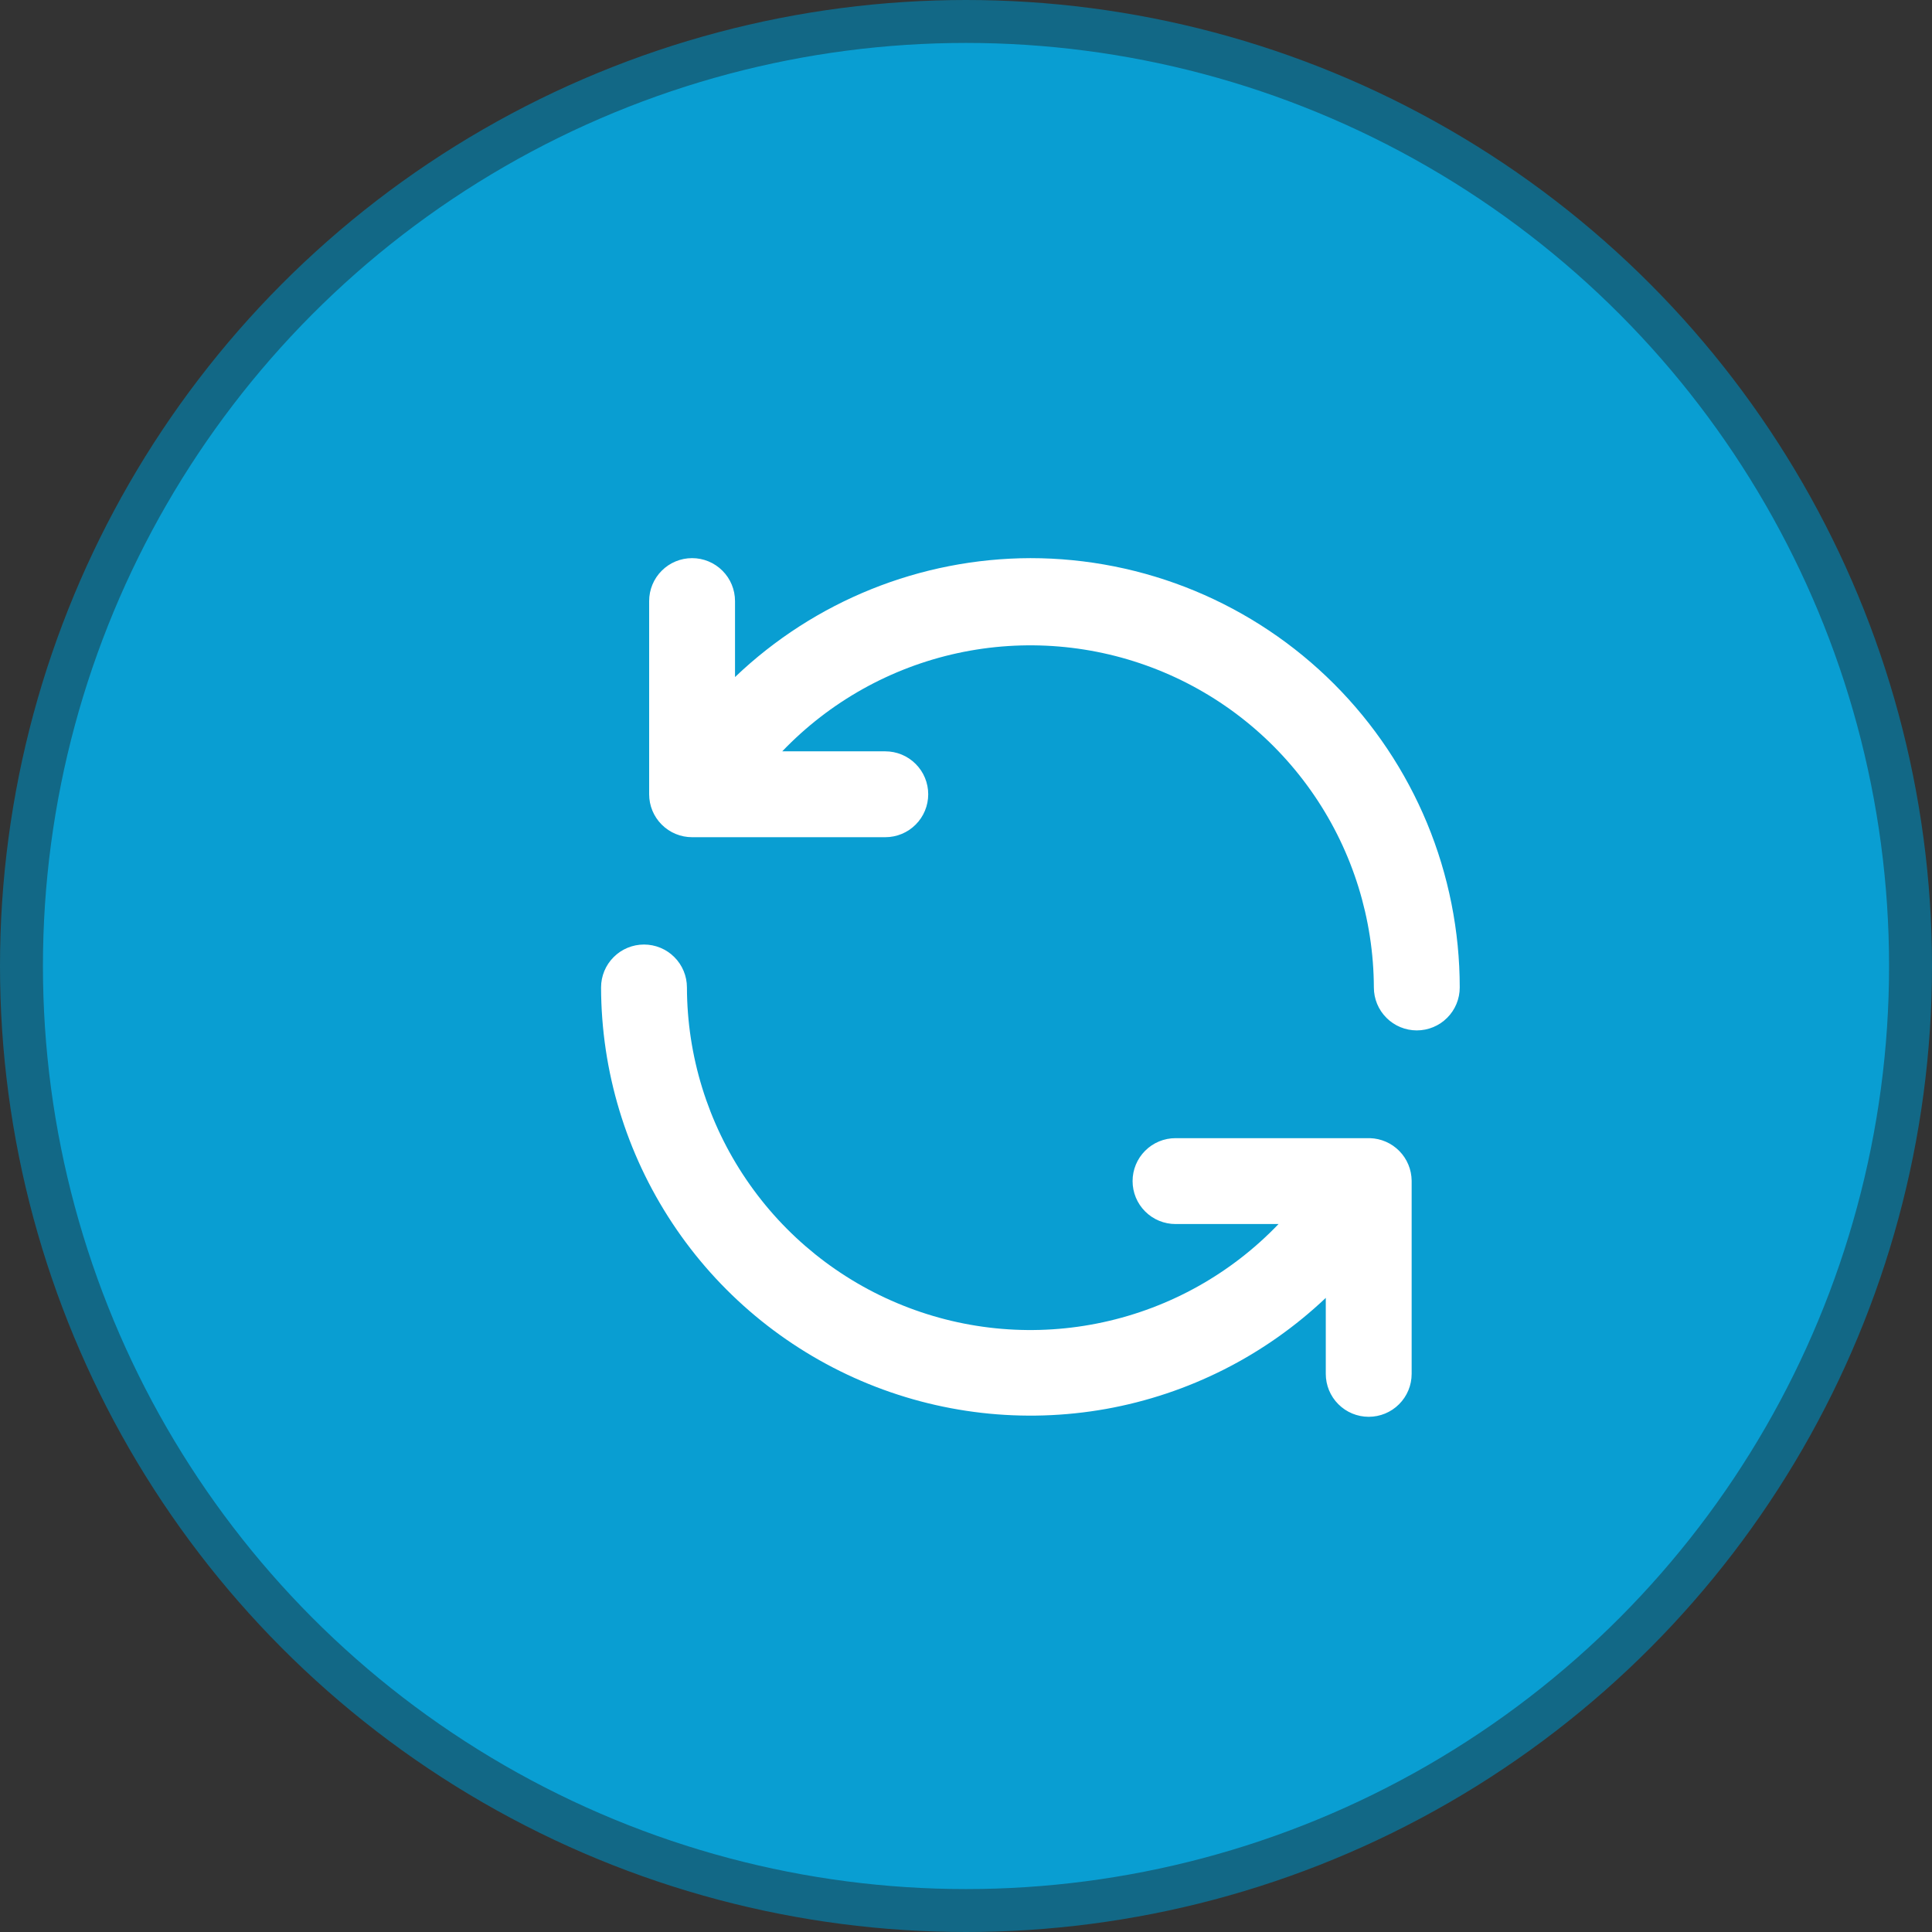
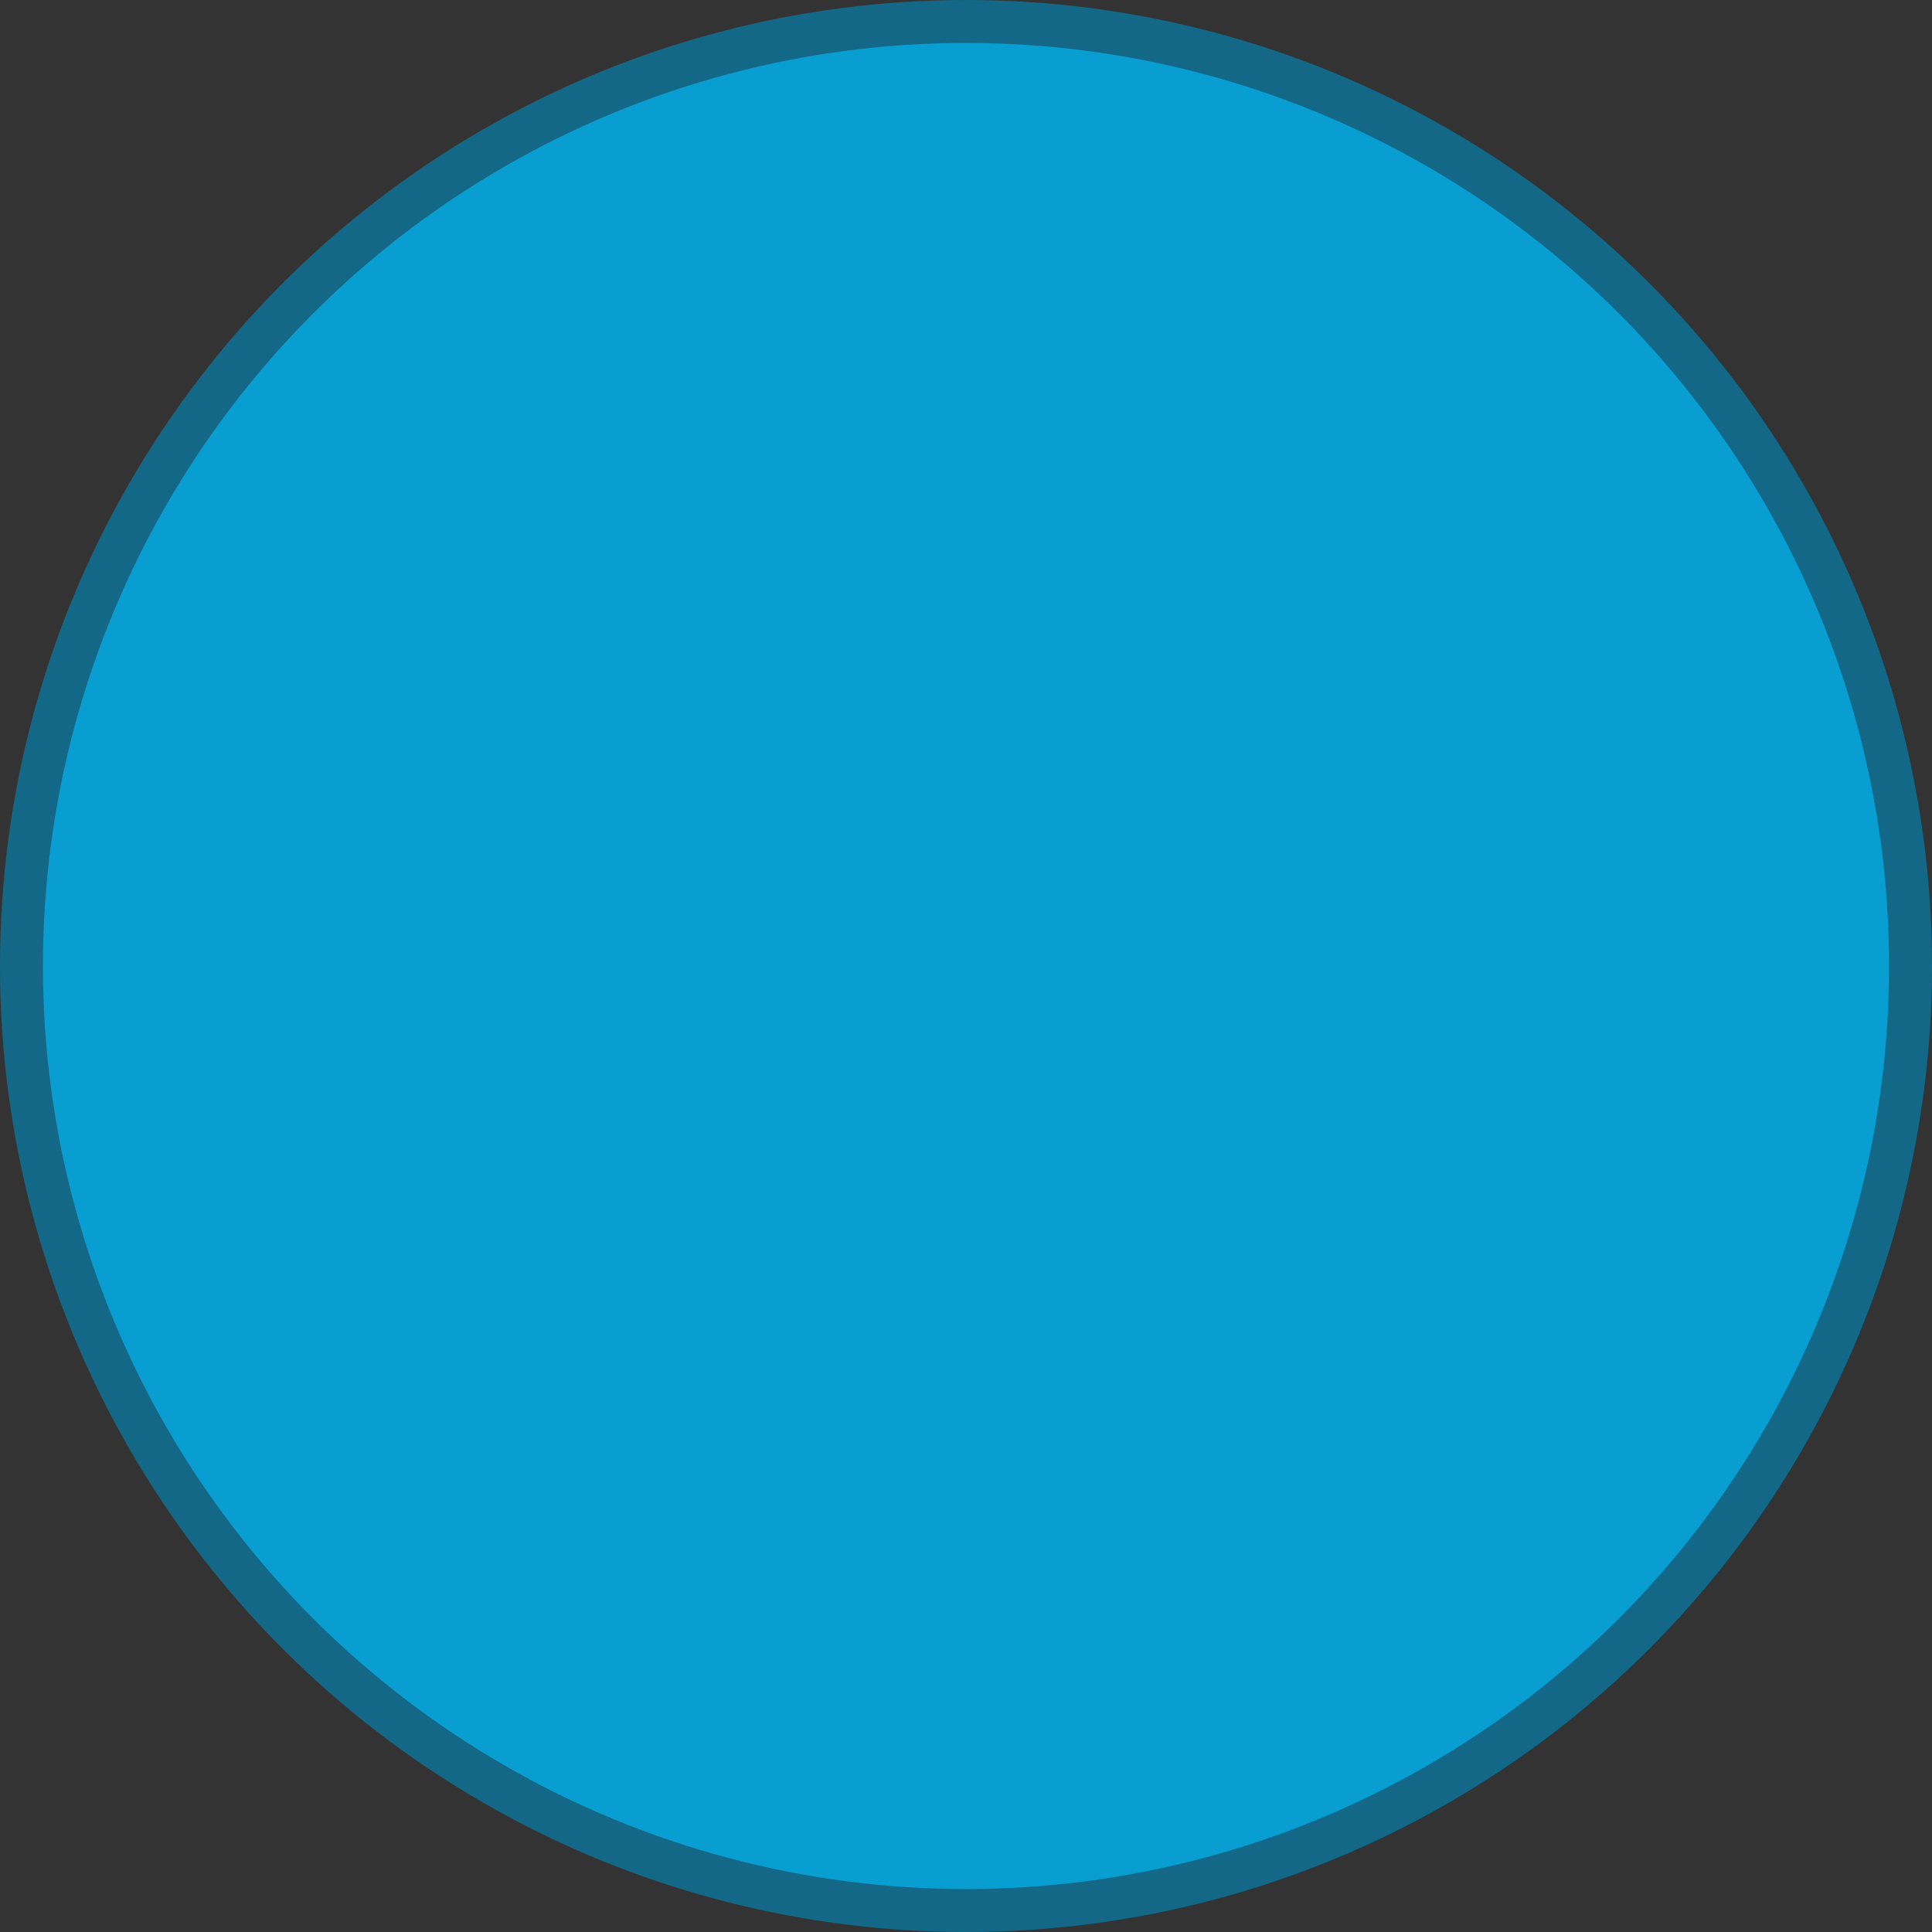
<svg xmlns="http://www.w3.org/2000/svg" width="45" height="45" viewBox="0 0 45 45" fill="none">
  <rect x="0" y="0" width="45" height="45" fill="#333333" stroke="none" />
  <circle cx="22.5" cy="22.5" r="22" fill="#099ED2" stroke="#126886" />
-   <path d="M31.91 26.51H27.38C27.115 26.51 26.86 26.615 26.673 26.803C26.485 26.99 26.38 27.245 26.38 27.51C26.38 27.775 26.485 28.03 26.673 28.217C26.86 28.405 27.115 28.51 27.38 28.51H29.78C28.677 29.663 27.254 30.459 25.695 30.797C24.136 31.136 22.511 31 21.03 30.407C19.548 29.815 18.278 28.793 17.382 27.473C16.485 26.153 16.004 24.596 16 23C16 22.735 15.895 22.48 15.707 22.293C15.52 22.105 15.265 22 15 22C14.735 22 14.48 22.105 14.293 22.293C14.105 22.48 14 22.735 14 23C14.005 24.953 14.582 26.861 15.66 28.49C16.737 30.119 18.268 31.396 20.063 32.165C21.858 32.934 23.839 33.16 25.761 32.817C27.683 32.473 29.463 31.573 30.88 30.23V32C30.88 32.265 30.985 32.52 31.173 32.707C31.36 32.895 31.615 33 31.88 33C32.145 33 32.4 32.895 32.587 32.707C32.775 32.52 32.88 32.265 32.88 32V27.5C32.877 27.242 32.775 26.994 32.594 26.81C32.413 26.625 32.168 26.518 31.91 26.51ZM24 13C21.436 13.007 18.974 13.999 17.12 15.77V14C17.12 13.735 17.015 13.48 16.827 13.293C16.64 13.105 16.385 13 16.12 13C15.855 13 15.6 13.105 15.413 13.293C15.225 13.48 15.12 13.735 15.12 14V18.5C15.12 18.765 15.225 19.02 15.413 19.207C15.6 19.395 15.855 19.5 16.12 19.5H20.62C20.885 19.5 21.14 19.395 21.327 19.207C21.515 19.02 21.62 18.765 21.62 18.5C21.62 18.235 21.515 17.98 21.327 17.793C21.14 17.605 20.885 17.5 20.62 17.5H18.22C19.323 16.348 20.744 15.552 22.302 15.213C23.861 14.875 25.485 15.01 26.966 15.601C28.447 16.192 29.717 17.212 30.614 18.531C31.511 19.849 31.994 21.405 32 23C32 23.265 32.105 23.52 32.293 23.707C32.48 23.895 32.735 24 33 24C33.265 24 33.52 23.895 33.707 23.707C33.895 23.52 34 23.265 34 23C34 21.687 33.741 20.386 33.239 19.173C32.736 17.96 32 16.858 31.071 15.929C30.142 15 29.04 14.264 27.827 13.761C26.614 13.259 25.313 13 24 13Z" fill="white" />
</svg>